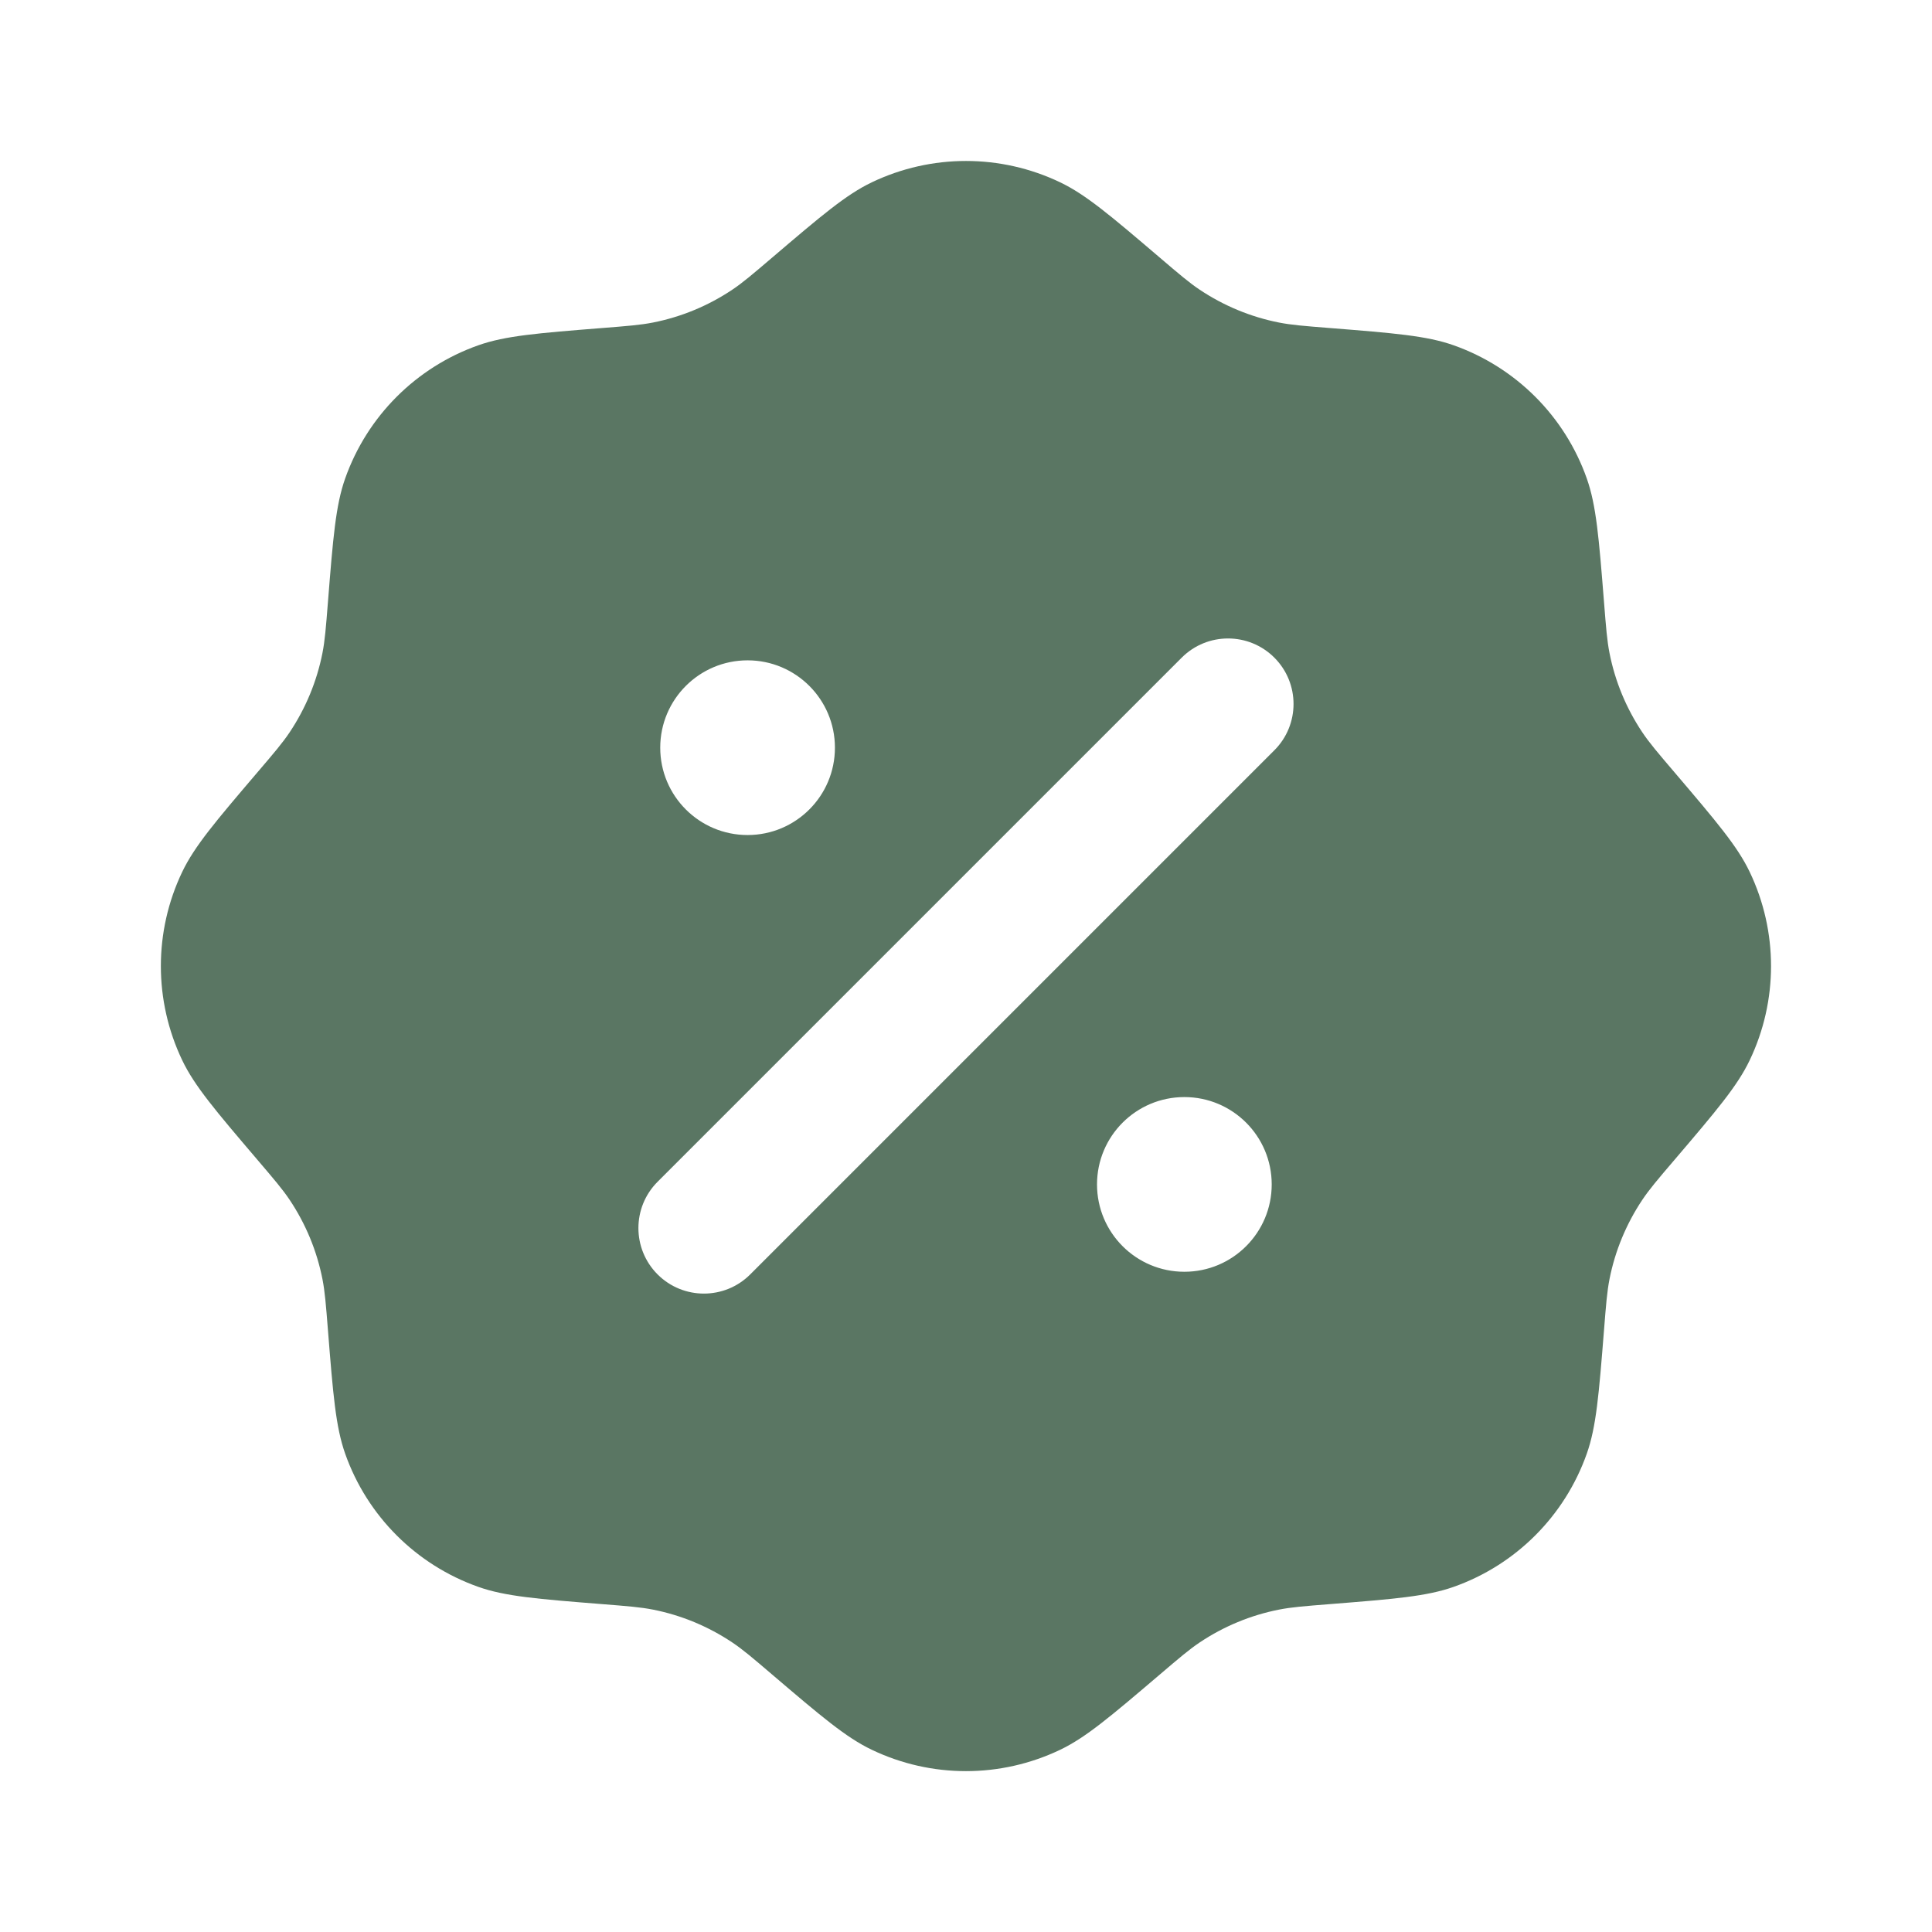
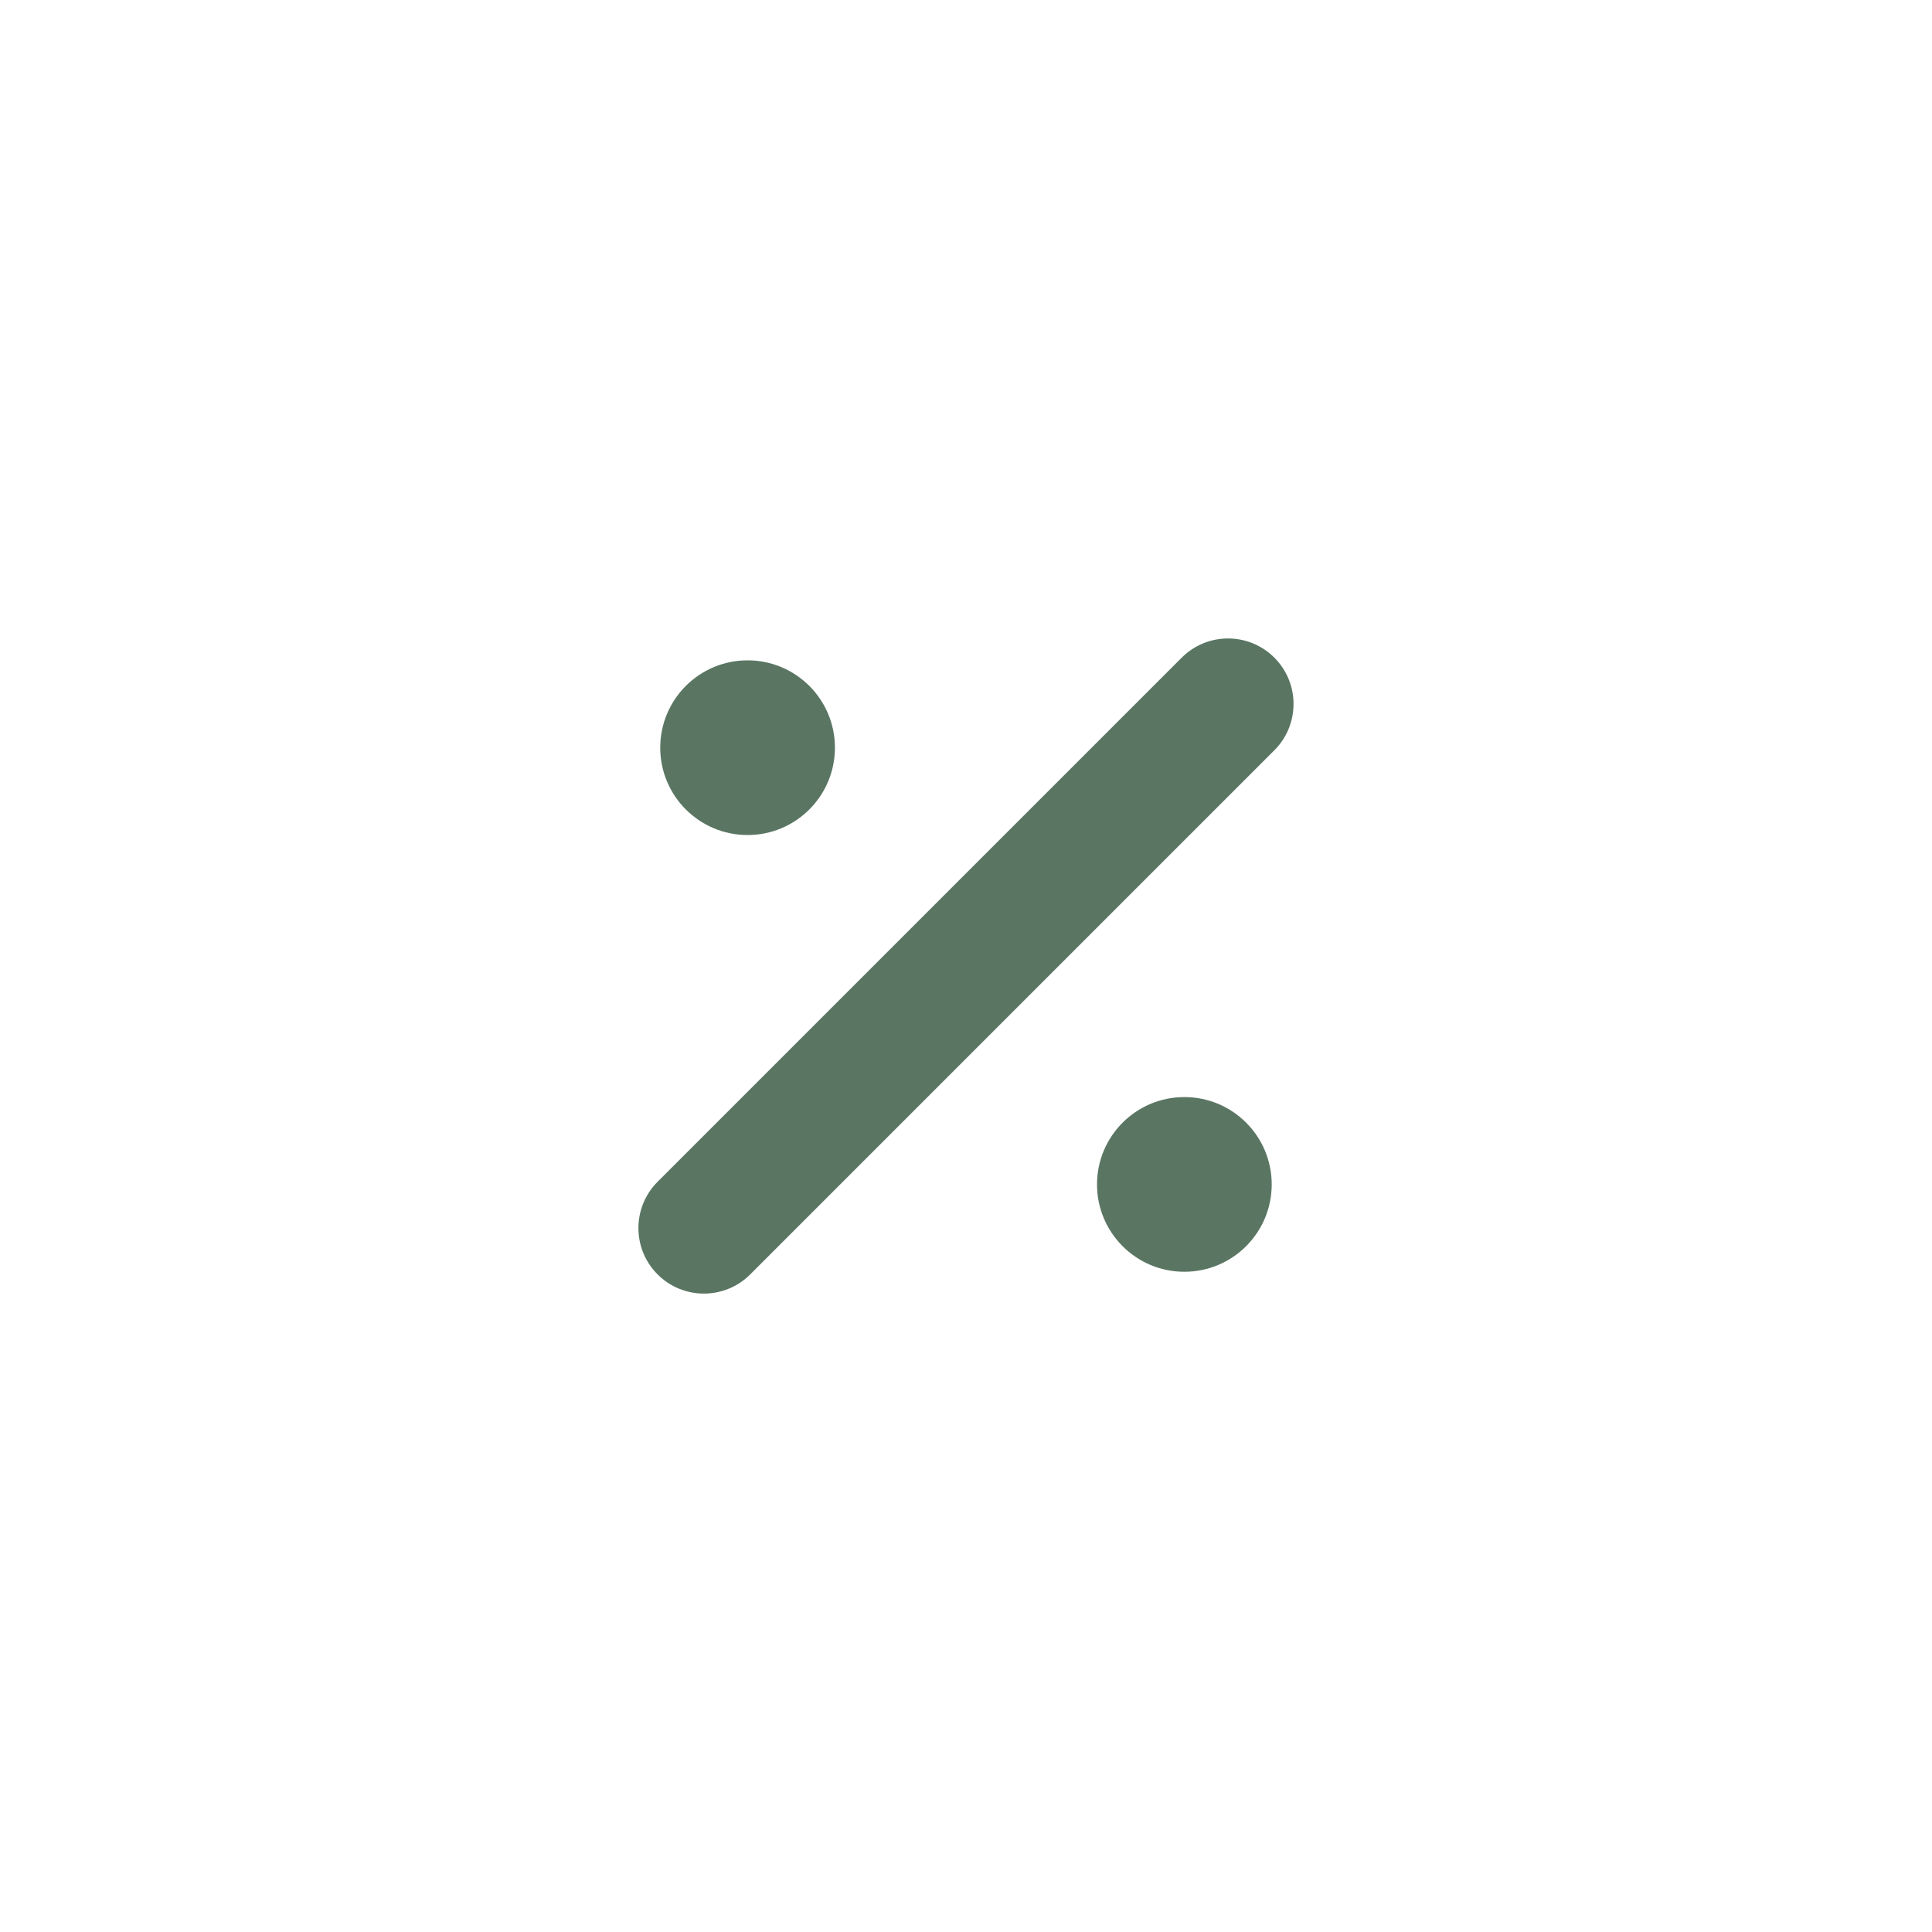
<svg xmlns="http://www.w3.org/2000/svg" fill="none" height="38" viewBox="0 0 38 38" width="38">
-   <path clip-rule="evenodd" d="m15.187 5.067c-.386.329-.578.493-.784.631-.472.316-1.002.536-1.56.646-.243.048-.496.068-1.001.108-1.269.101-1.903.152-2.433.339-1.224.432-2.187 1.395-2.62 2.62-.187.529-.238 1.164-.339 2.433-.04.505-.06.757-.108 1.001-.11.557-.33 1.087-.646 1.56-.138.206-.302.399-.631.784-.826.969-1.238 1.453-1.481 1.96-.56 1.171-.56 2.533 0 3.705.242.506.655.991 1.481 1.96.329.386.493.578.631.784.316.472.536 1.002.646 1.56.048.243.068.496.108 1.001.101 1.269.152 1.903.339 2.433.432 1.224 1.395 2.187 2.62 2.62.529.187 1.164.238 2.433.339.505.04.757.06 1.001.108.557.11 1.087.33 1.56.646.206.138.399.302.784.631.969.826 1.453 1.238 1.96 1.48 1.171.56 2.533.56 3.705 0 .506-.242.991-.655 1.96-1.48.386-.329.578-.493.784-.631.472-.316 1.002-.536 1.56-.646.243-.048.496-.068 1.001-.108 1.269-.101 1.903-.152 2.433-.339 1.224-.432 2.187-1.395 2.62-2.62.187-.529.238-1.164.339-2.433.04-.505.06-.757.108-1.001.11-.557.33-1.087.646-1.56.138-.206.302-.399.631-.784.826-.969 1.238-1.453 1.48-1.96.56-1.171.56-2.533 0-3.705-.242-.506-.655-.991-1.48-1.96-.329-.386-.493-.578-.631-.784-.316-.472-.536-1.002-.646-1.56-.048-.243-.068-.496-.108-1.001-.101-1.269-.152-1.903-.339-2.433-.432-1.224-1.395-2.187-2.62-2.62-.529-.187-1.164-.238-2.433-.339-.505-.04-.757-.06-1.001-.108-.557-.11-1.087-.33-1.56-.646-.206-.138-.399-.302-.784-.631-.969-.826-1.453-1.238-1.96-1.481-1.171-.56-2.533-.56-3.705 0-.506.242-.991.655-1.96 1.481zm9.878 7.868c.503.503.503 1.319 0 1.822l-10.309 10.309c-.503.503-1.319.503-1.822 0s-.503-1.319 0-1.822l10.309-10.309c.503-.503 1.319-.503 1.822 0zm-.052 10.361c0 .949-.769 1.718-1.718 1.718s-1.718-.769-1.718-1.718c0-.949.769-1.718 1.718-1.718s1.718.769 1.718 1.718zm-10.309-6.872c.949 0 1.718-.769 1.718-1.718s-.769-1.718-1.718-1.718c-.949 0-1.718.769-1.718 1.718s.769 1.718 1.718 1.718z" fill="#5a7663" fill-rule="evenodd" />
+   <path clip-rule="evenodd" d="m15.187 5.067zm9.878 7.868c.503.503.503 1.319 0 1.822l-10.309 10.309c-.503.503-1.319.503-1.822 0s-.503-1.319 0-1.822l10.309-10.309c.503-.503 1.319-.503 1.822 0zm-.052 10.361c0 .949-.769 1.718-1.718 1.718s-1.718-.769-1.718-1.718c0-.949.769-1.718 1.718-1.718s1.718.769 1.718 1.718zm-10.309-6.872c.949 0 1.718-.769 1.718-1.718s-.769-1.718-1.718-1.718c-.949 0-1.718.769-1.718 1.718s.769 1.718 1.718 1.718z" fill="#5a7663" fill-rule="evenodd" />
</svg>